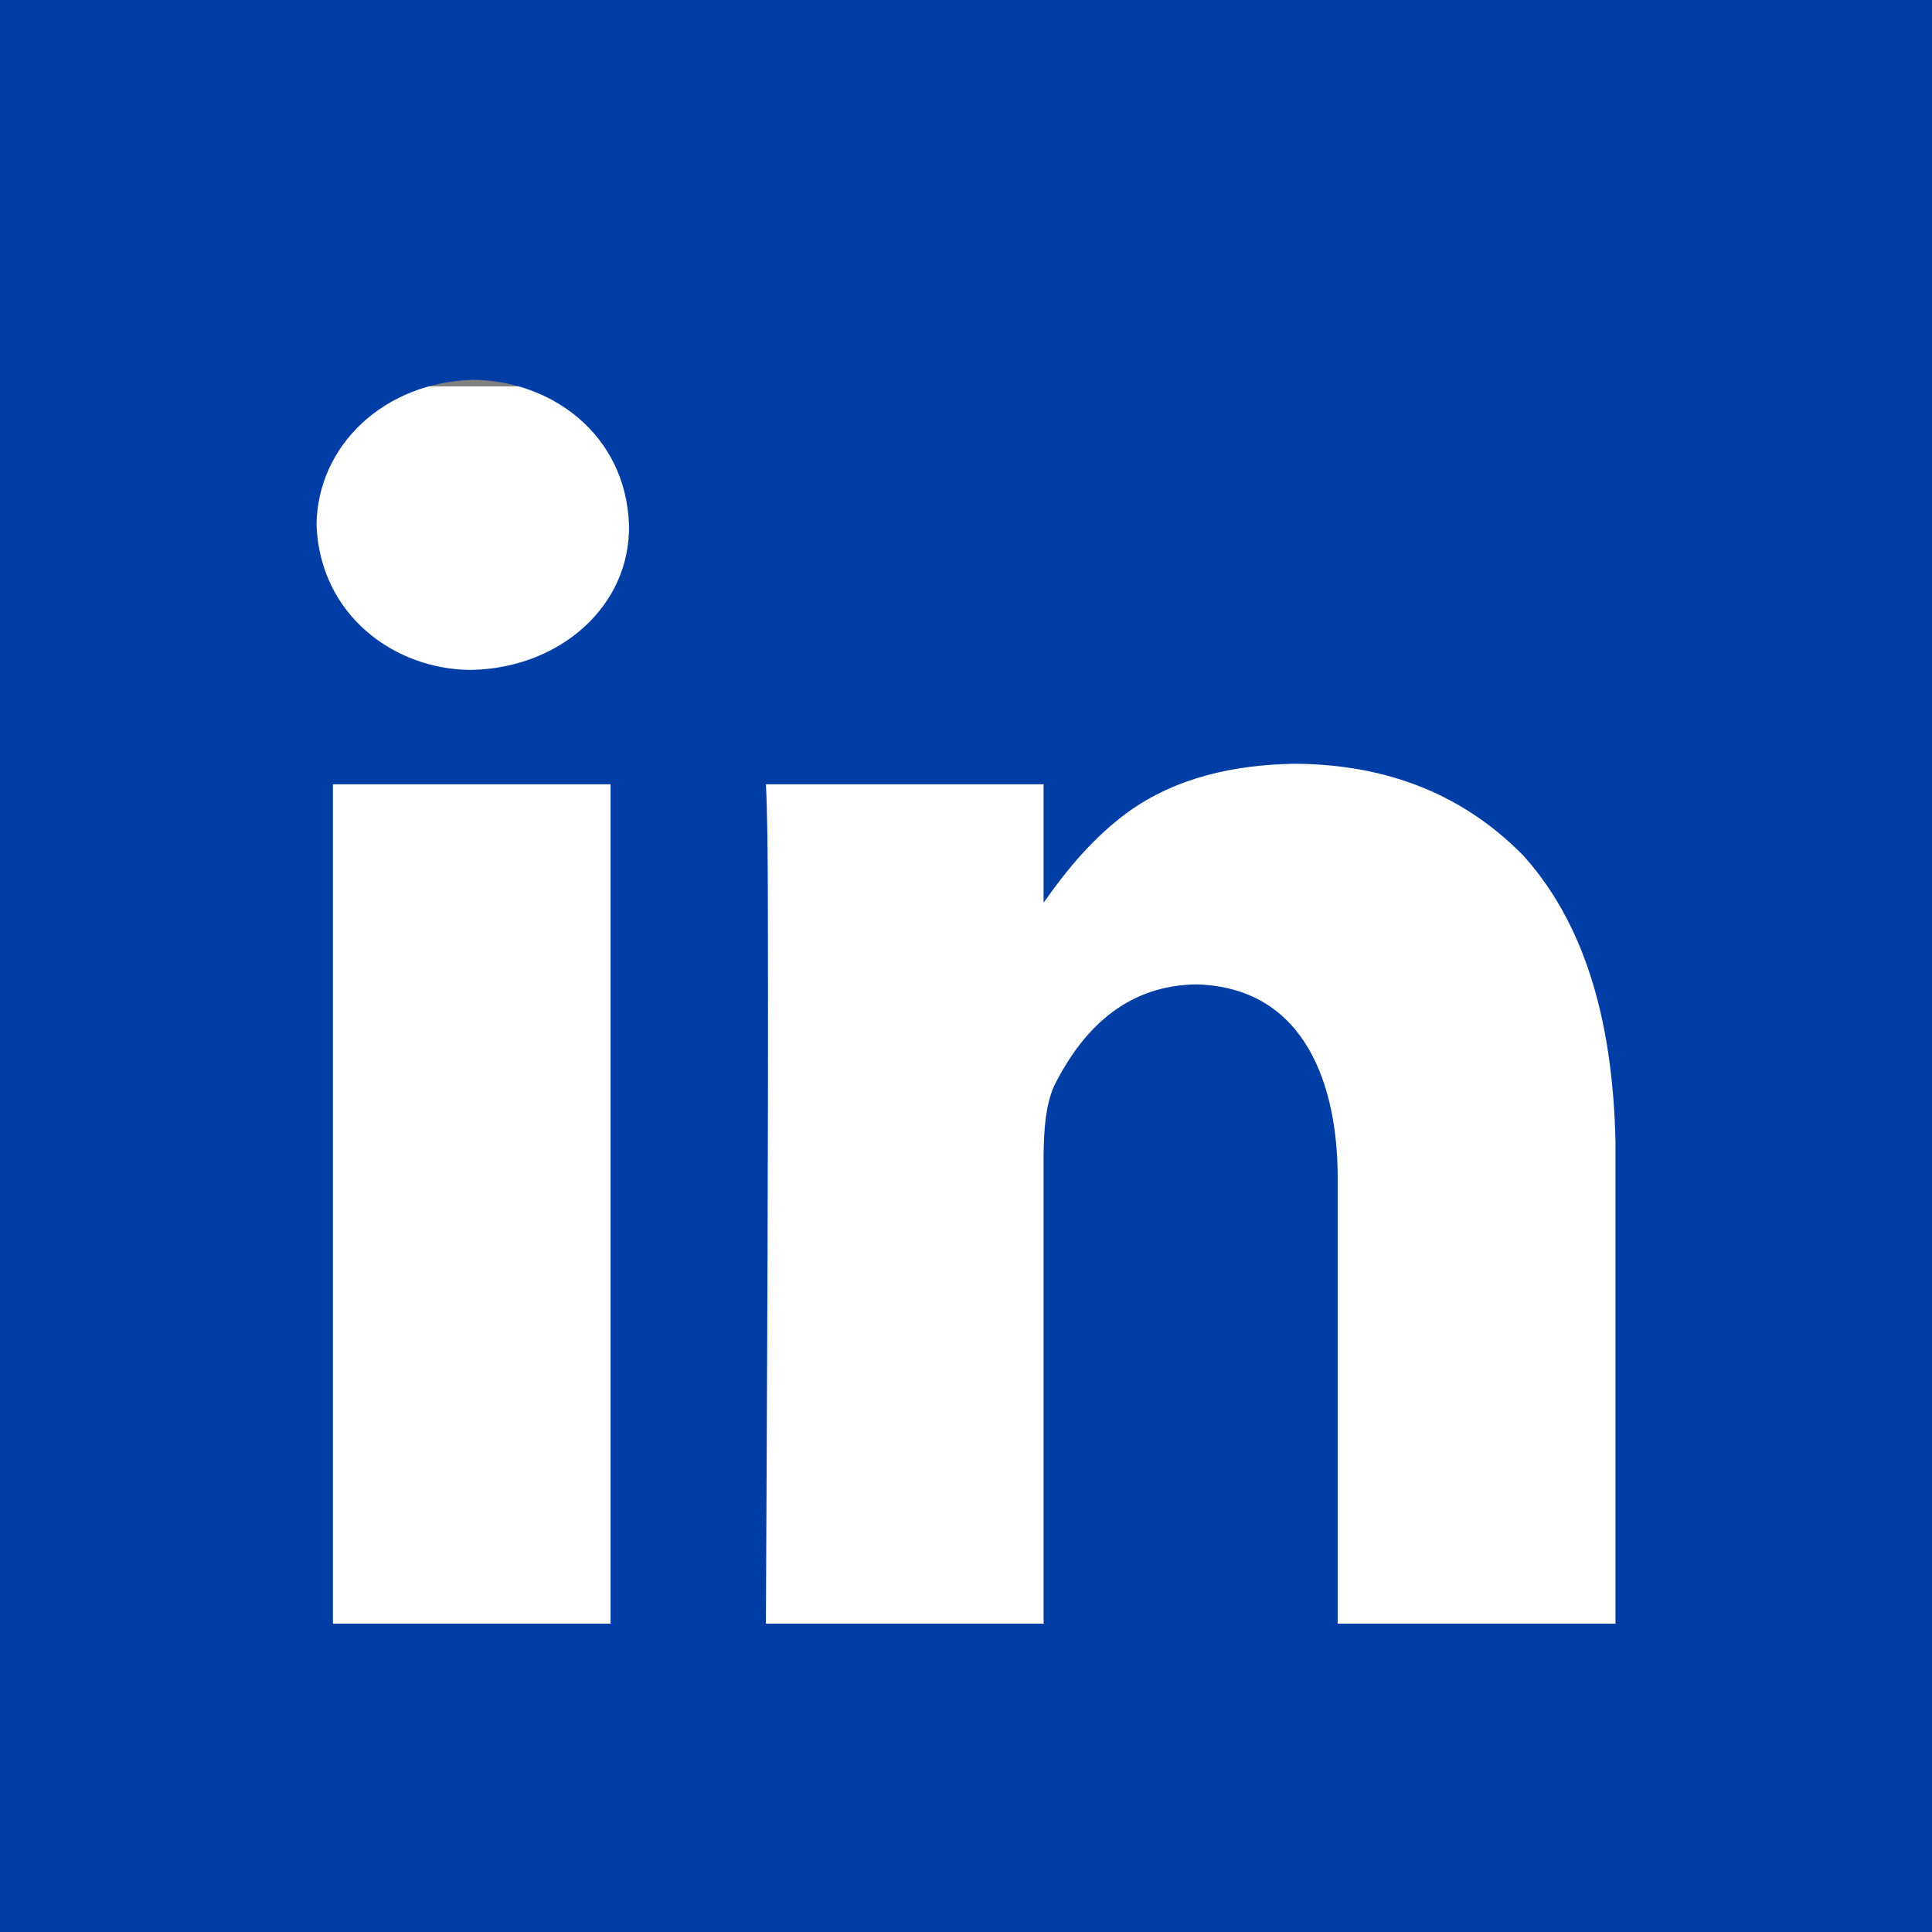
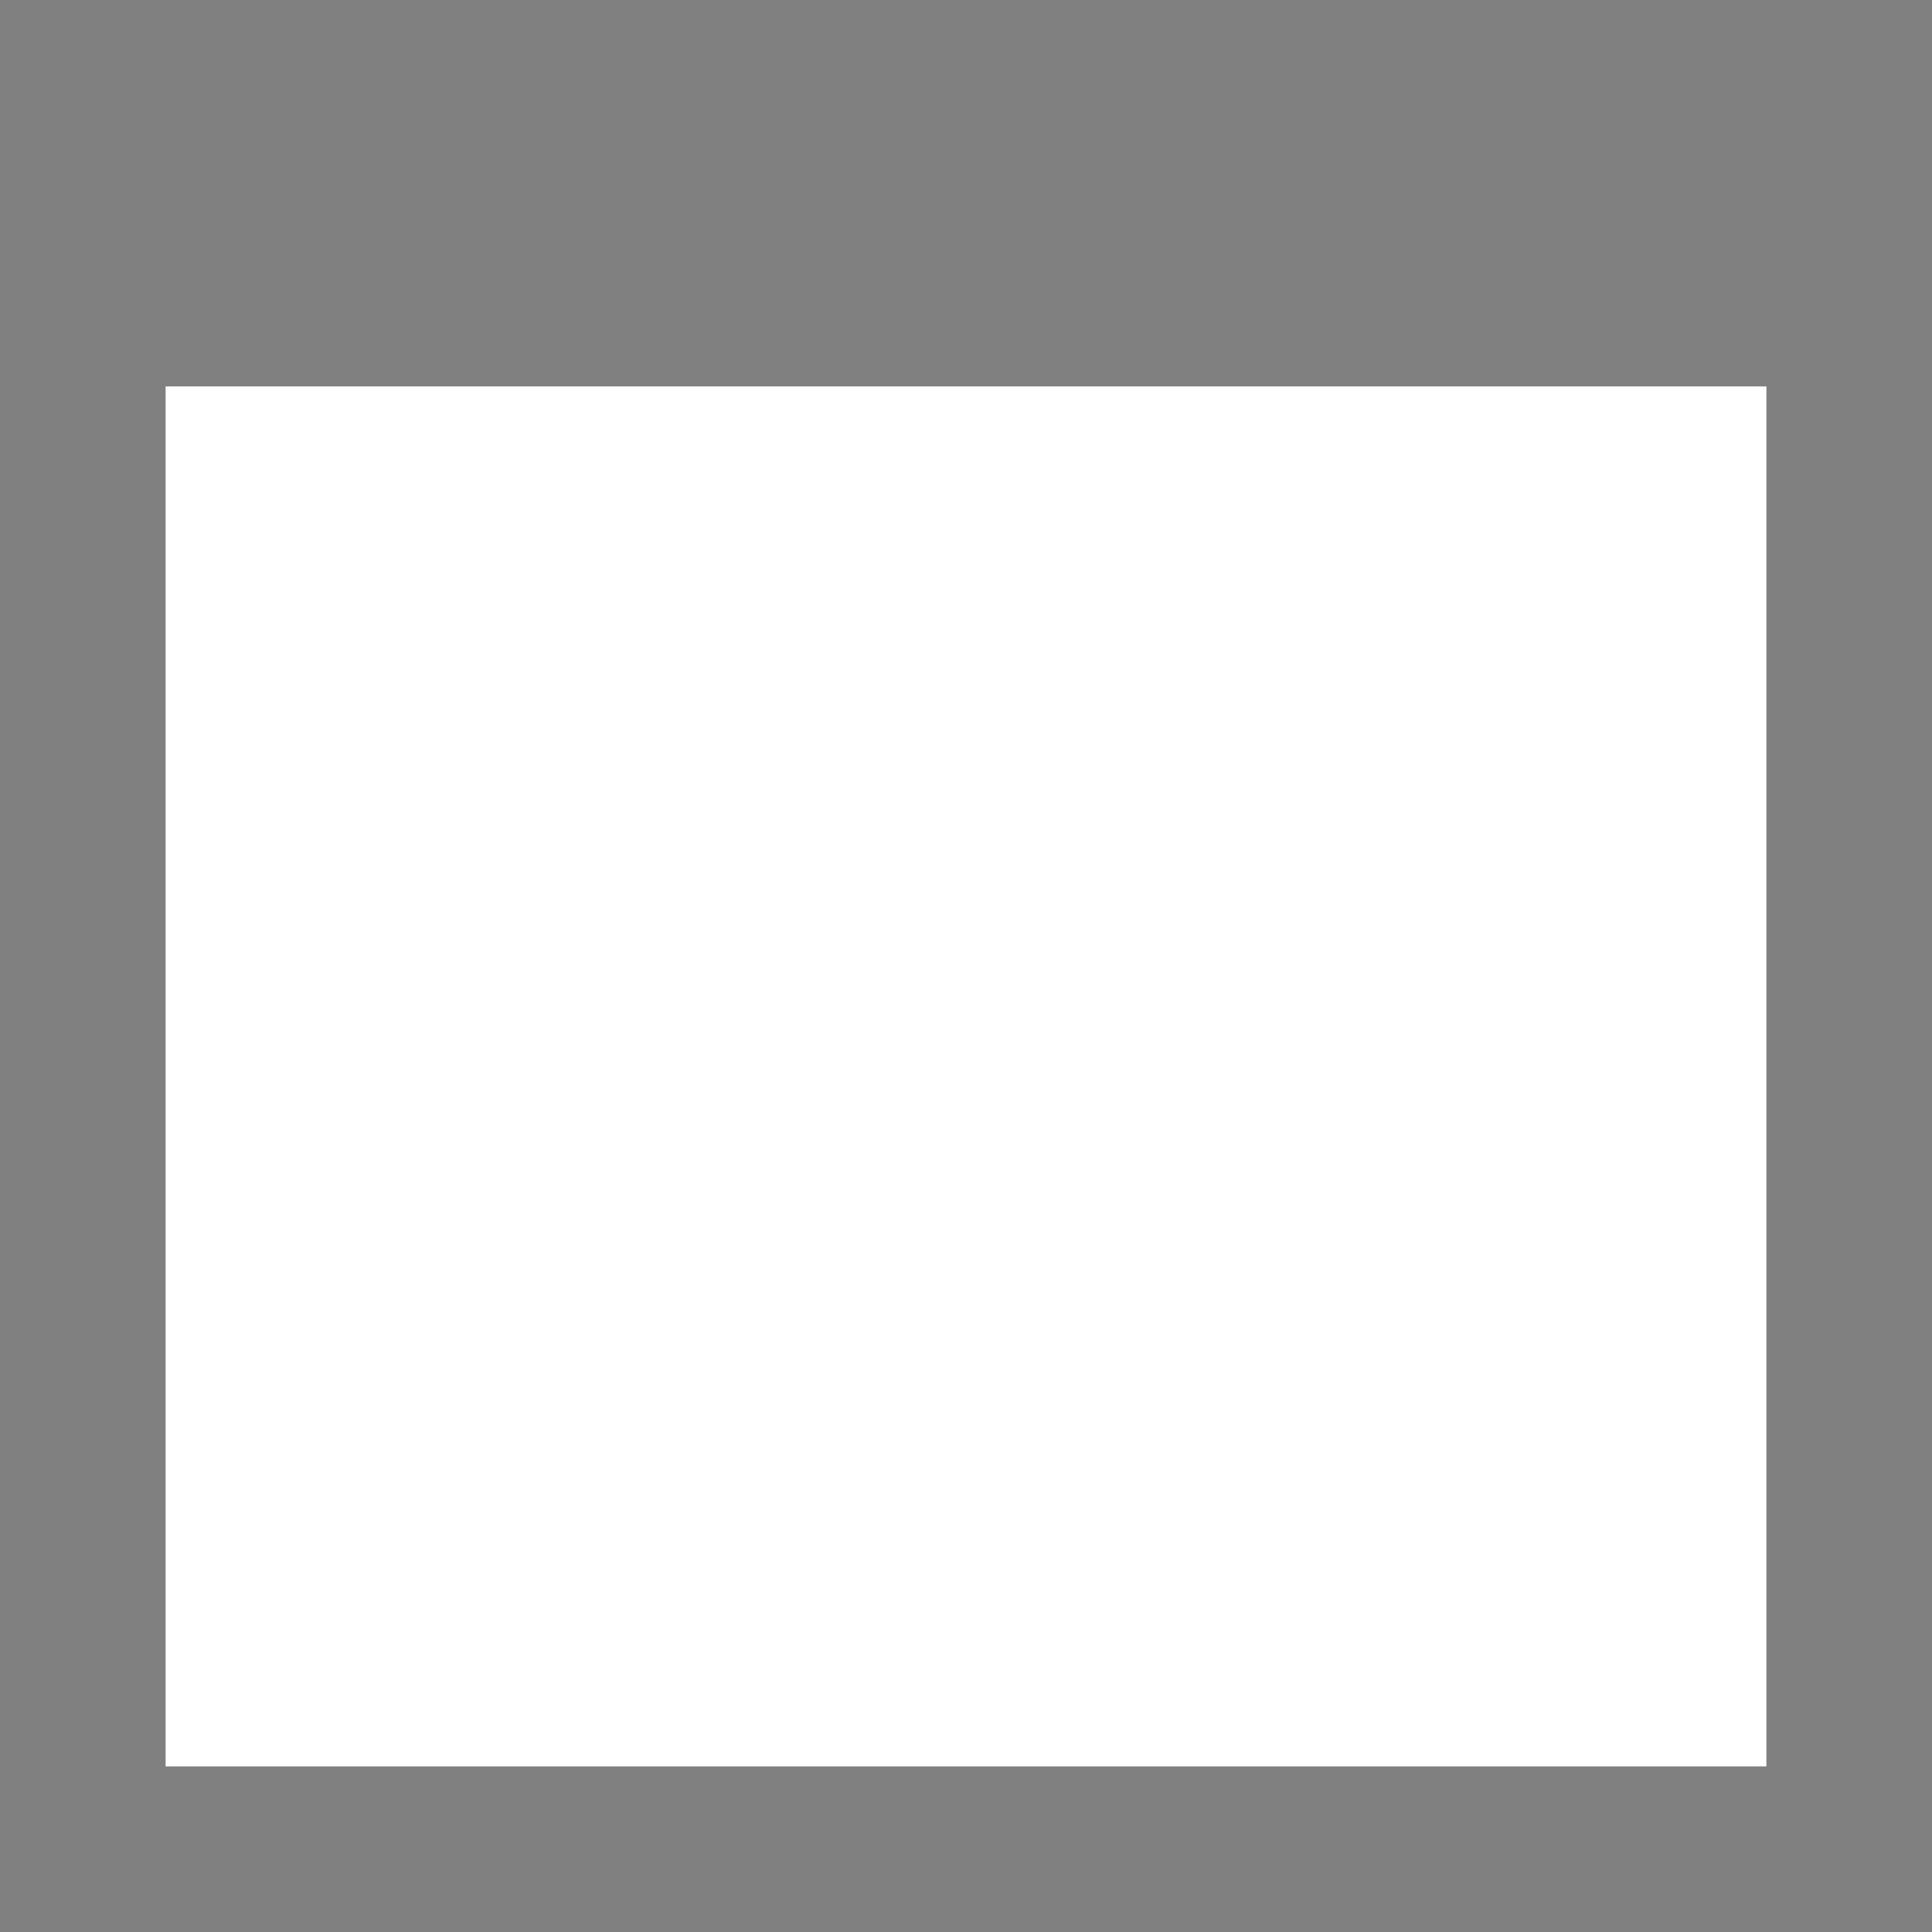
<svg xmlns="http://www.w3.org/2000/svg" width="35px" height="35px" viewBox="0 0 35 35" version="1.1">
  <rect x="0" y="0" width="35" height="35" fill="#808080" stroke="none" />
  <title>linkedin-share</title>
  <g id="Page-1" stroke="none" stroke-width="1" fill="none" fill-rule="evenodd">
    <g id="navbar" transform="translate(-982, -342)">
      <g id="linkedin-share" transform="translate(982, 342)">
        <rect id="Rectangle" fill="#FFFFFF" x="3" y="7" width="29" height="25" />
-         <path d="M0,0 L0,35 L35,35 L35,0 L0,0 Z M8.583,6.881 C9.97,6.896 11.335,7.853 11.395,9.508 C11.424,10.981 10.141,12.102 8.547,12.136 L8.509,12.136 C7.136,12.12 5.796,11.14 5.734,9.508 C5.753,8.053 6.977,6.915 8.583,6.881 Z M23.456,13.836 C24.98,13.846 26.418,14.298 27.6,15.503 C28.828,16.872 29.222,18.761 29.266,20.681 L29.266,29.414 L24.233,29.414 L24.233,21.275 C24.222,19.749 23.7,17.895 21.681,17.833 C20.497,17.846 19.663,18.533 19.091,19.683 C18.935,20.053 18.913,20.479 18.906,20.903 L18.906,29.414 L13.875,29.414 C13.894,25.159 13.921,20.905 13.911,16.65 C13.911,15.441 13.899,14.627 13.875,14.208 L18.906,14.208 L18.906,16.353 C19.333,15.746 19.806,15.17 20.442,14.706 C21.303,14.091 22.338,13.855 23.456,13.836 L23.456,13.836 Z M6.031,14.208 L11.061,14.208 L11.061,29.414 L6.031,29.414 L6.031,14.208 L6.031,14.208 Z" id="Shape" fill="#003DA5" fill-rule="nonzero" />
      </g>
    </g>
  </g>
</svg>